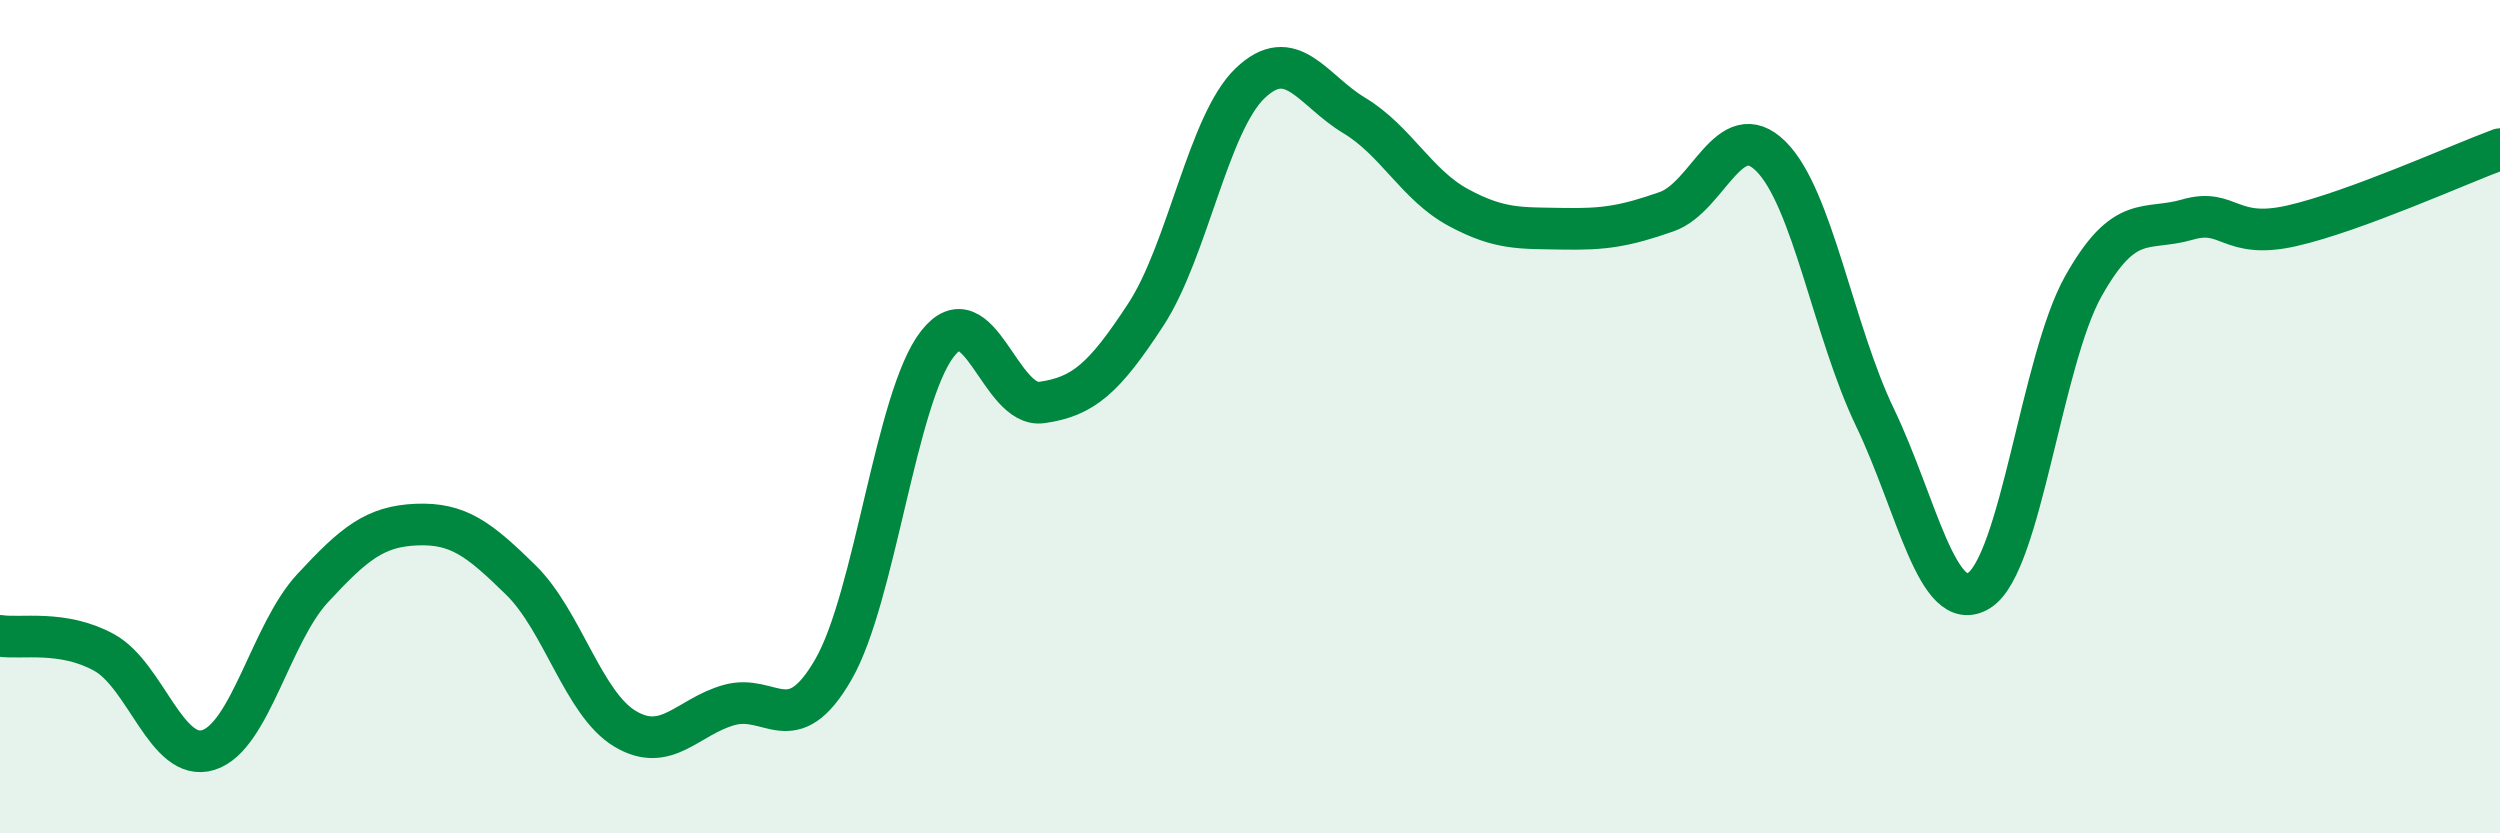
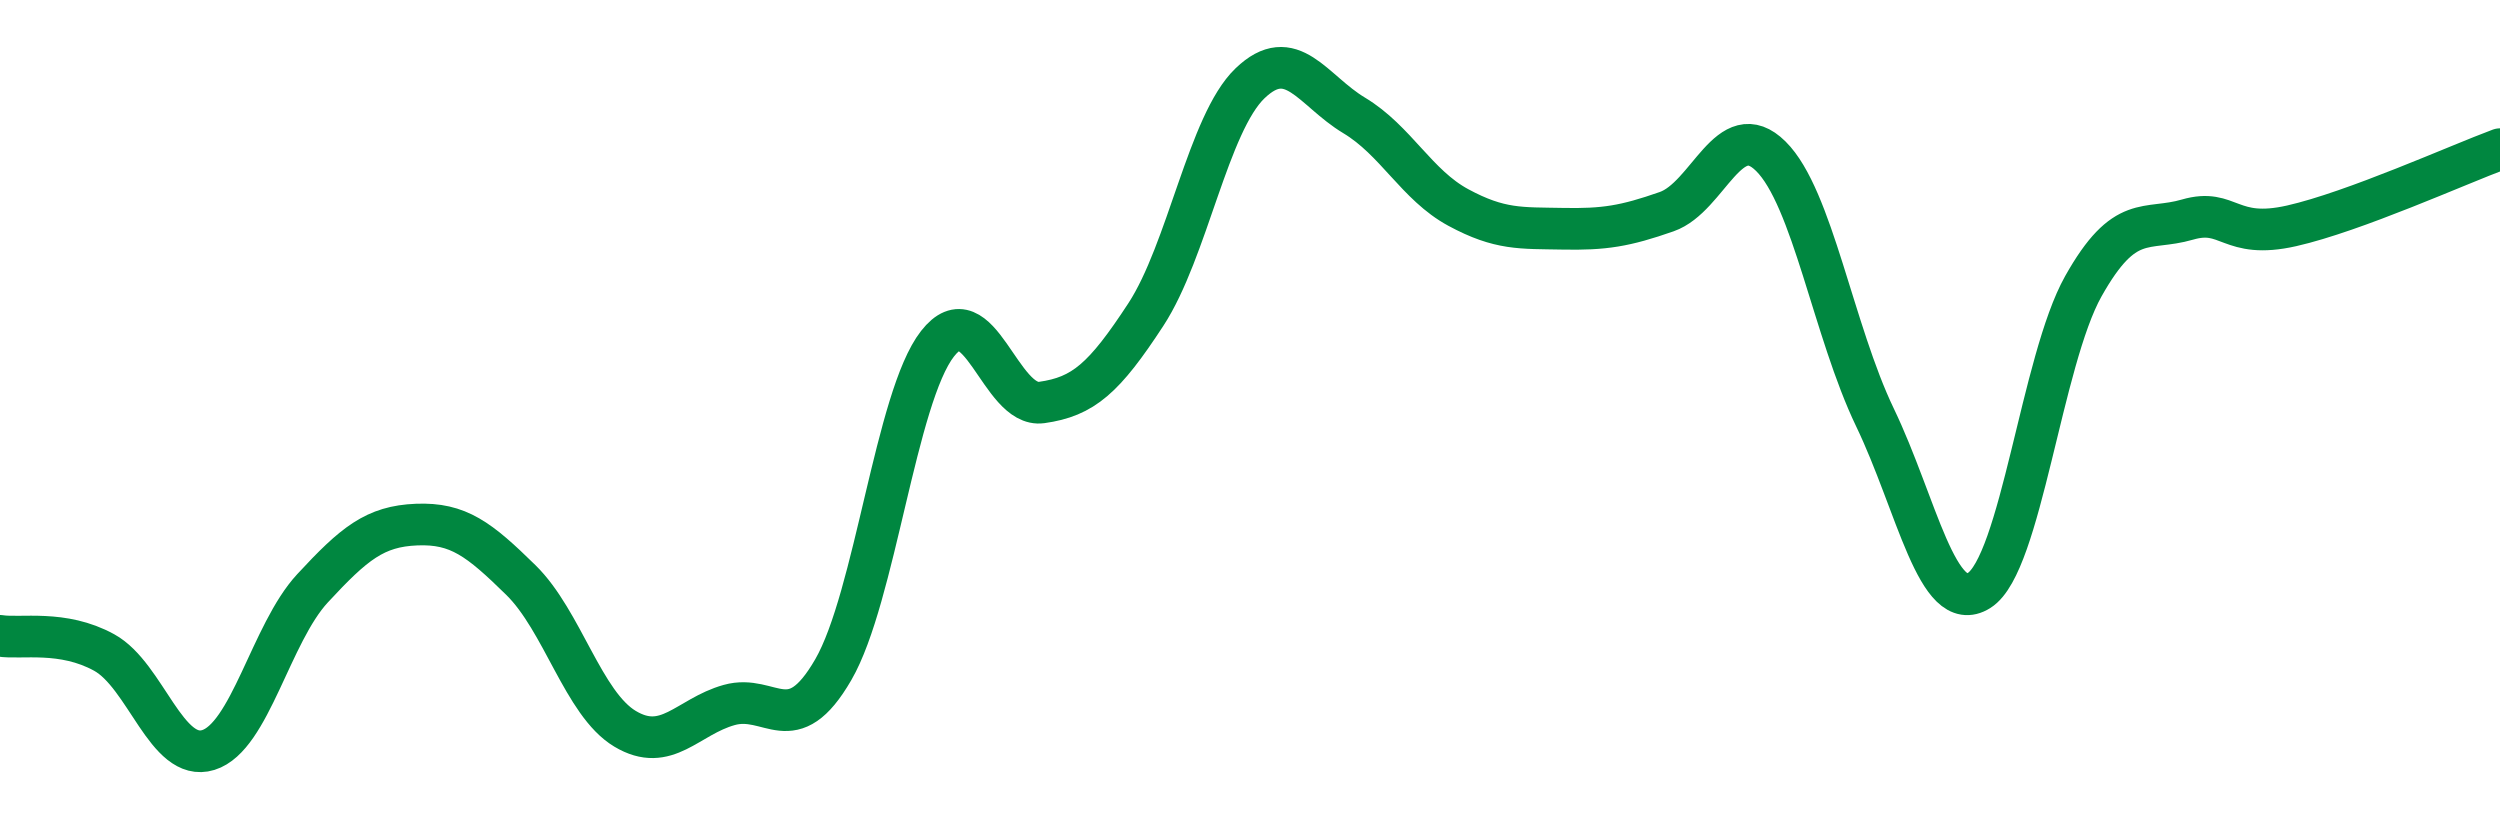
<svg xmlns="http://www.w3.org/2000/svg" width="60" height="20" viewBox="0 0 60 20">
-   <path d="M 0,15.26 C 0.5,15.34 1.5,15.11 2.5,15.66 C 3.5,16.21 4,18.31 5,18 C 6,17.69 6.5,15.2 7.5,14.12 C 8.5,13.04 9,12.63 10,12.59 C 11,12.55 11.5,12.94 12.5,13.92 C 13.5,14.9 14,16.89 15,17.49 C 16,18.09 16.5,17.2 17.5,16.92 C 18.5,16.64 19,17.8 20,16.07 C 21,14.34 21.5,9.53 22.5,8.25 C 23.5,6.97 24,9.8 25,9.66 C 26,9.52 26.5,9.08 27.5,7.55 C 28.5,6.02 29,2.96 30,2 C 31,1.04 31.5,2.17 32.5,2.77 C 33.5,3.37 34,4.44 35,4.98 C 36,5.52 36.5,5.47 37.5,5.49 C 38.5,5.51 39,5.43 40,5.08 C 41,4.73 41.5,2.76 42.5,3.75 C 43.5,4.74 44,7.94 45,10.02 C 46,12.1 46.5,14.8 47.5,14.17 C 48.5,13.54 49,8.65 50,6.87 C 51,5.09 51.5,5.56 52.5,5.27 C 53.5,4.98 53.5,5.76 55,5.42 C 56.5,5.08 59,3.95 60,3.58L60 20L0 20Z" fill="#008740" opacity="0.1" stroke-linecap="round" stroke-linejoin="round" />
  <path d="M 0,15.26 C 0.5,15.34 1.5,15.11 2.5,15.66 C 3.5,16.21 4,18.31 5,18 C 6,17.69 6.5,15.2 7.5,14.12 C 8.5,13.04 9,12.63 10,12.59 C 11,12.55 11.5,12.94 12.5,13.92 C 13.5,14.9 14,16.89 15,17.49 C 16,18.09 16.5,17.2 17.5,16.92 C 18.5,16.64 19,17.8 20,16.07 C 21,14.34 21.5,9.53 22.5,8.25 C 23.5,6.97 24,9.8 25,9.66 C 26,9.52 26.5,9.08 27.5,7.55 C 28.5,6.02 29,2.96 30,2 C 31,1.04 31.5,2.17 32.5,2.77 C 33.5,3.37 34,4.44 35,4.98 C 36,5.52 36.5,5.47 37.5,5.49 C 38.5,5.51 39,5.43 40,5.08 C 41,4.73 41.5,2.76 42.5,3.75 C 43.5,4.74 44,7.94 45,10.02 C 46,12.1 46.5,14.8 47.5,14.17 C 48.5,13.54 49,8.65 50,6.87 C 51,5.09 51.5,5.56 52.5,5.27 C 53.5,4.98 53.5,5.76 55,5.42 C 56.5,5.08 59,3.95 60,3.58" stroke="#008740" stroke-width="1" fill="none" stroke-linecap="round" stroke-linejoin="round" />
</svg>